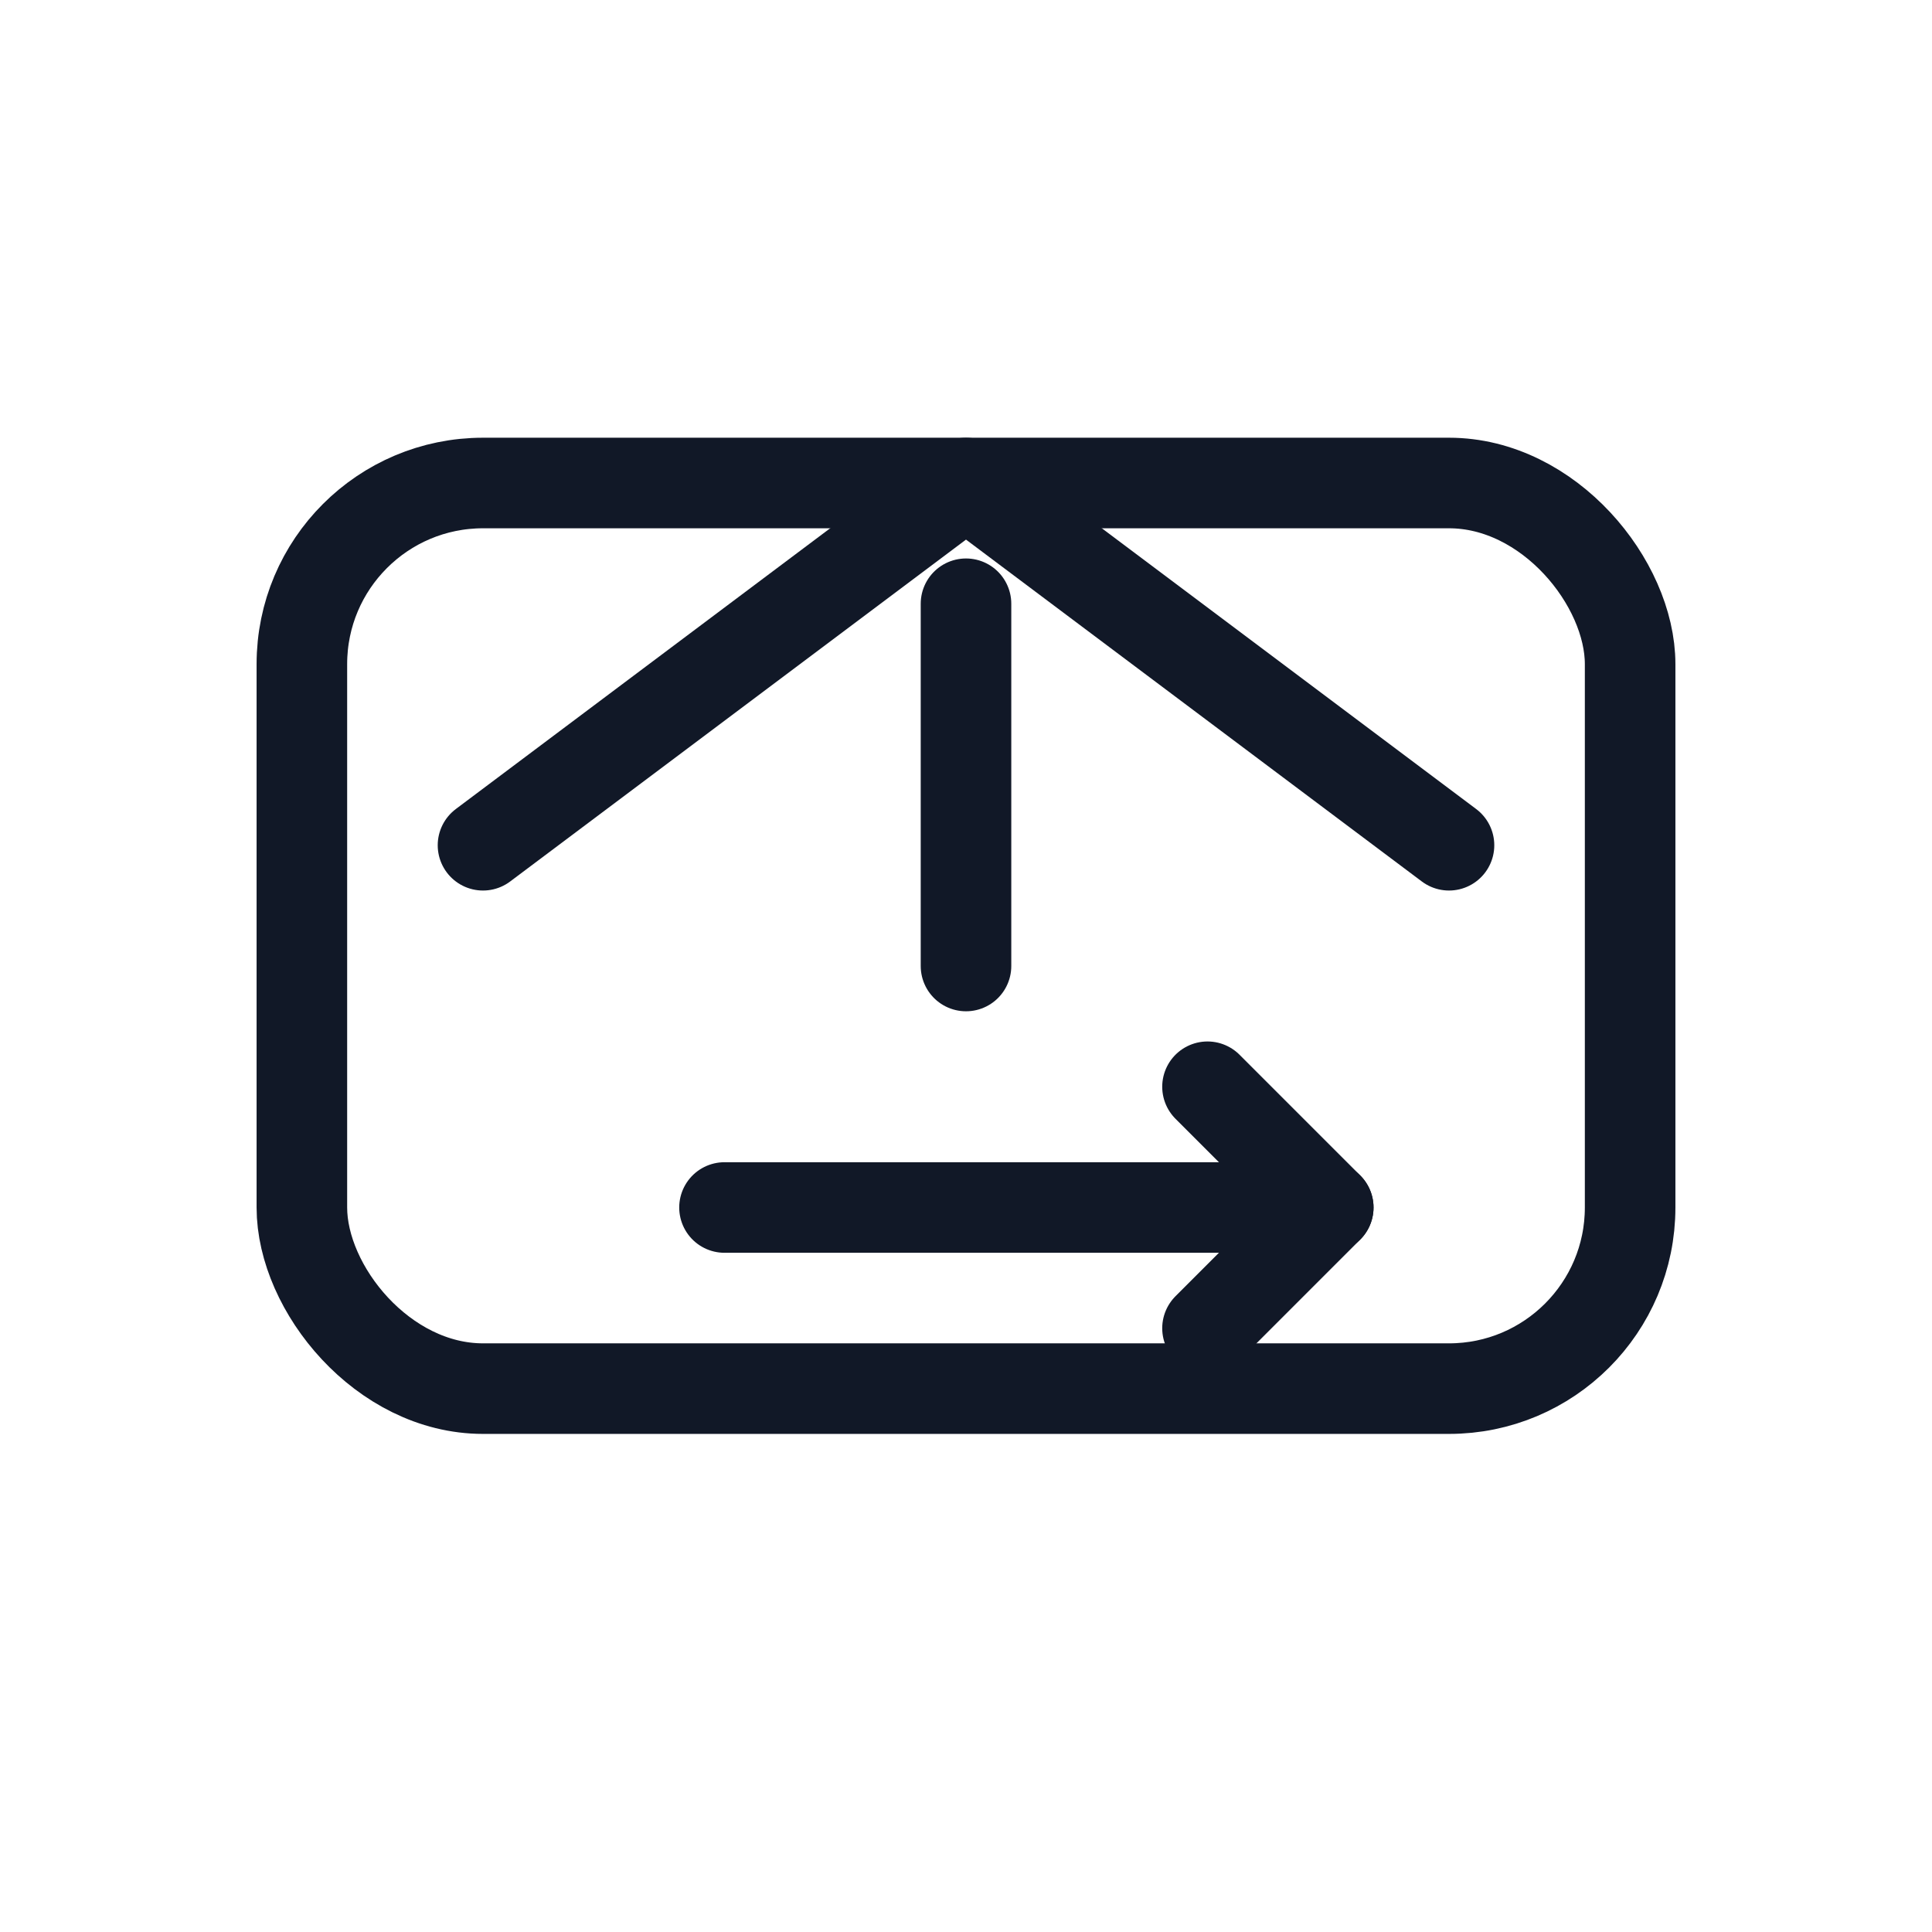
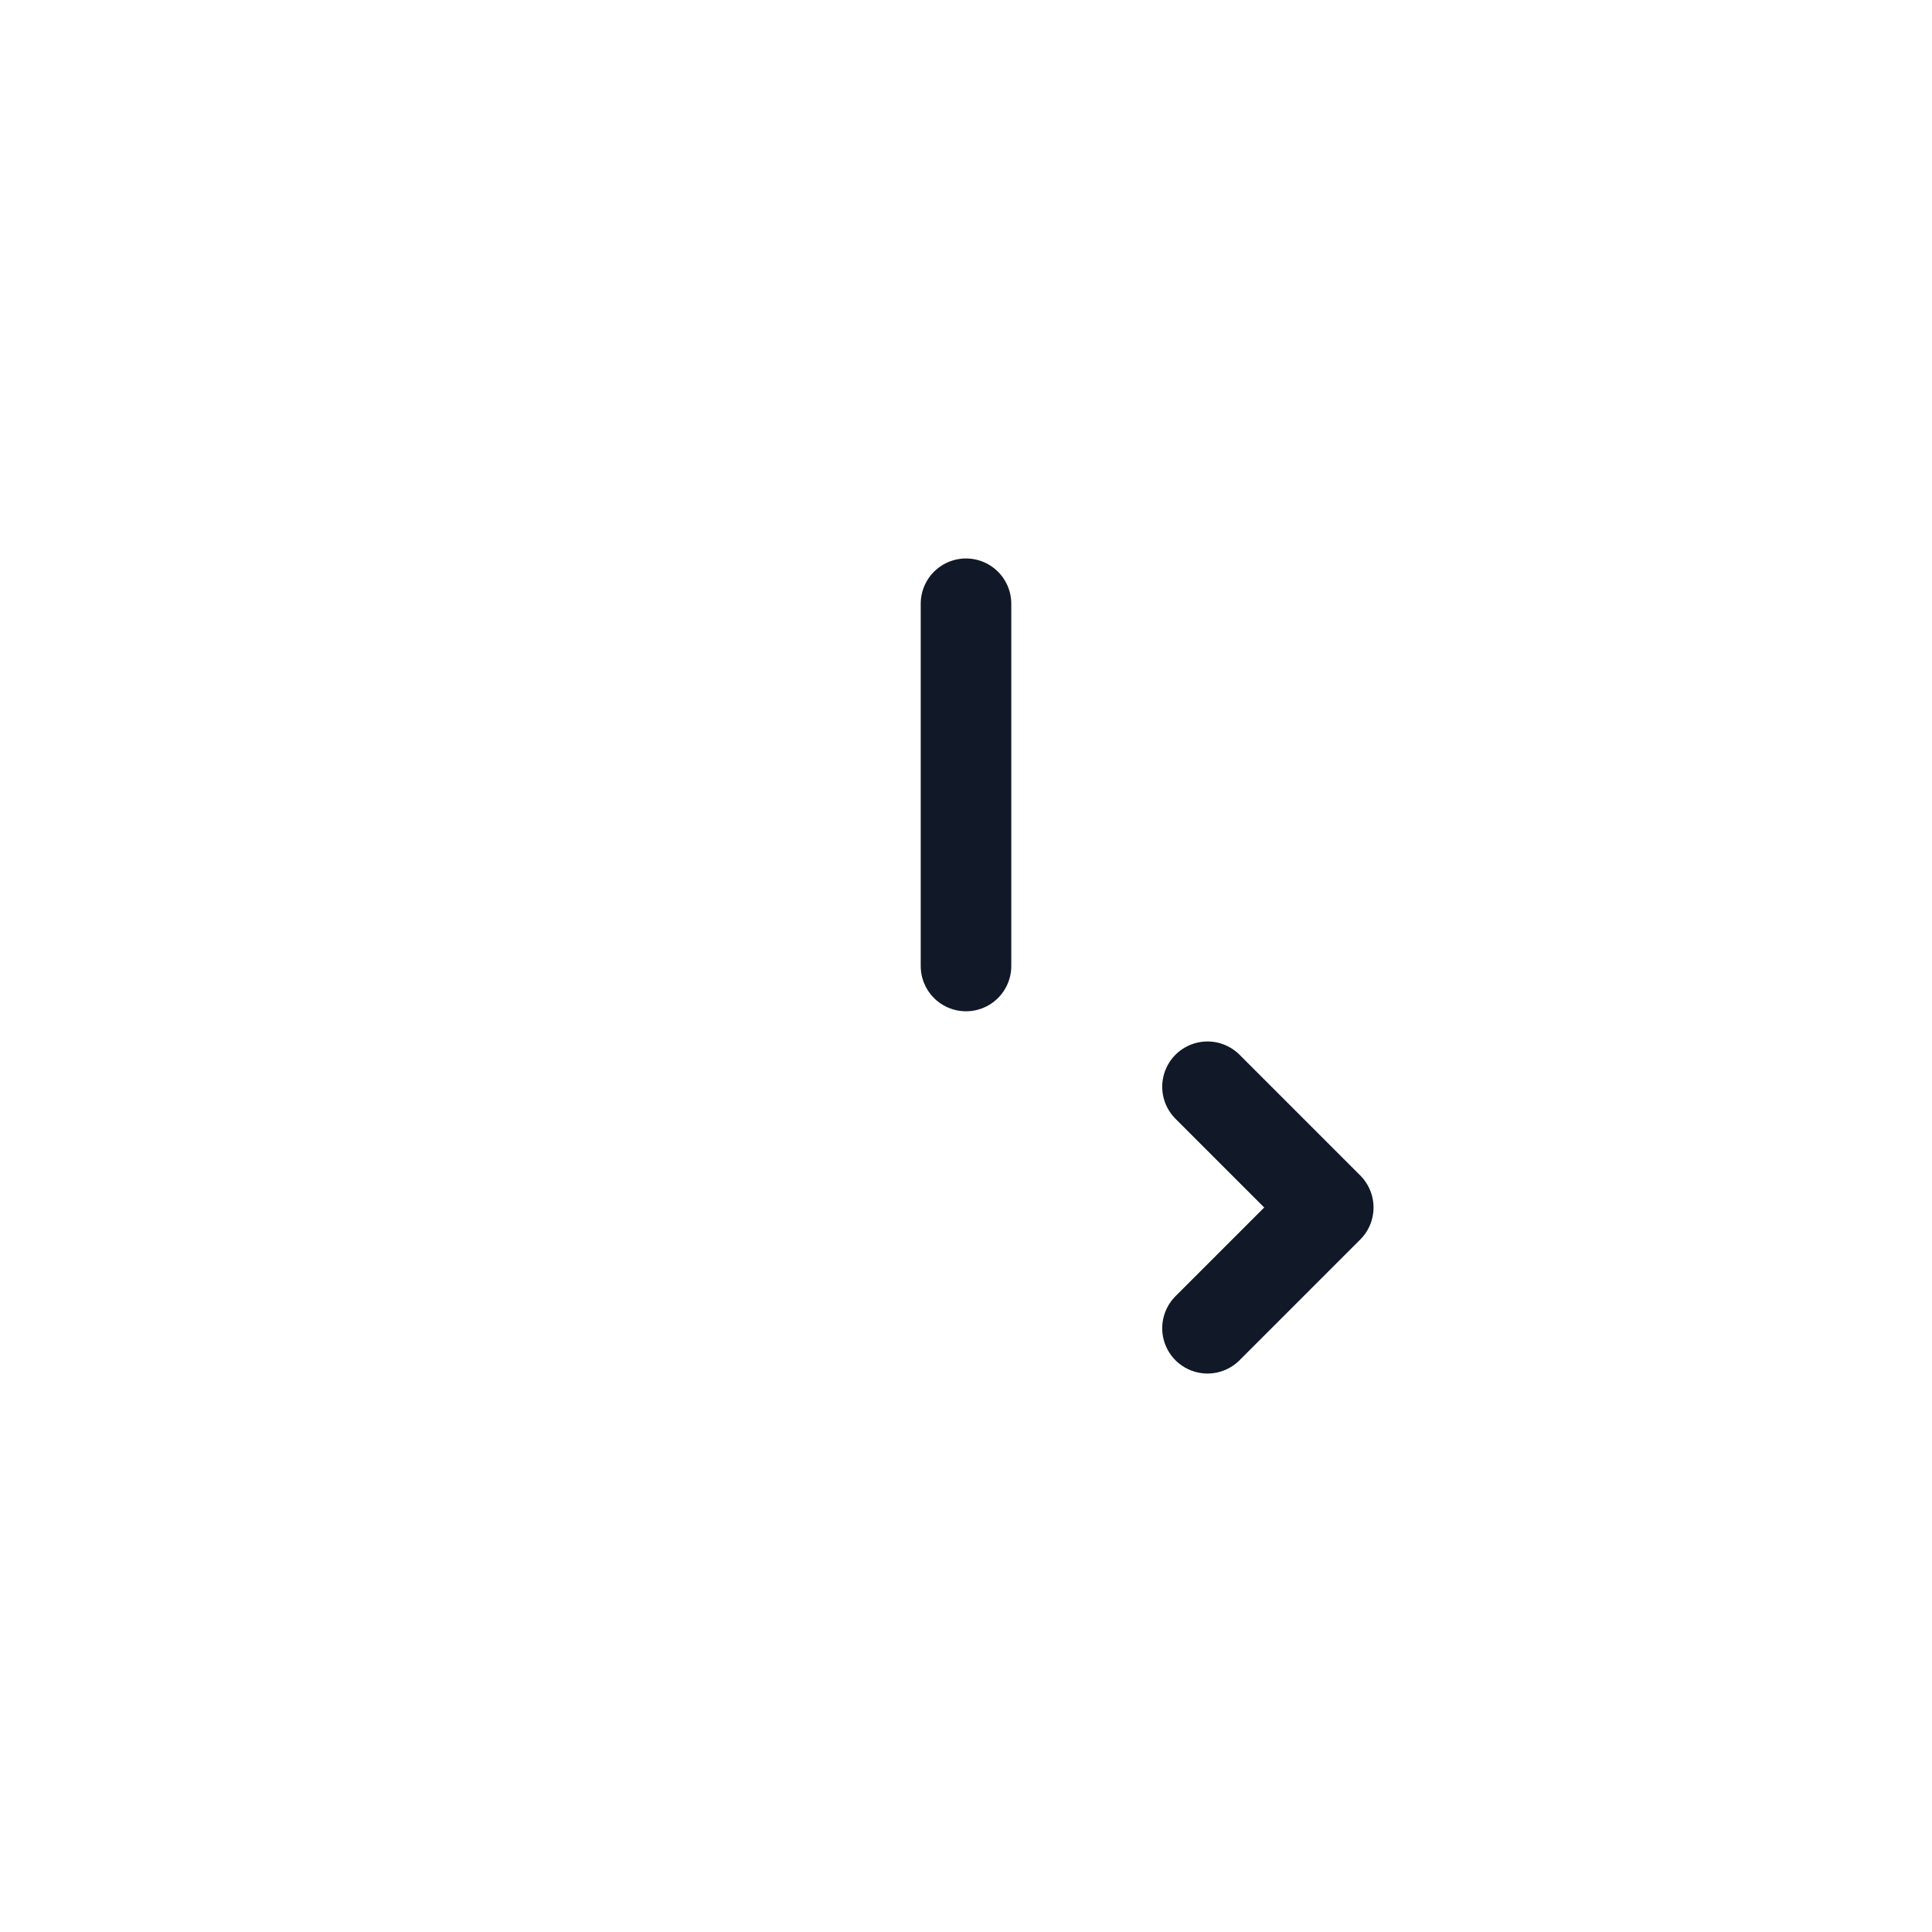
<svg xmlns="http://www.w3.org/2000/svg" width="64" height="64" viewBox="0 0 64 64" fill="none">
-   <rect x="10" y="16" width="44" height="30" rx="6" stroke="#111827" stroke-width="3" stroke-linecap="round" stroke-linejoin="round" />
  <path d="M32 20V32" stroke="#111827" stroke-width="3" stroke-linecap="round" />
-   <path d="M16 28L32 16L48 28" stroke="#111827" stroke-width="3" stroke-linecap="round" stroke-linejoin="round" />
-   <path d="M24 40H44" stroke="#111827" stroke-width="3" stroke-linecap="round" />
  <path d="M40 36L44 40L40 44" stroke="#111827" stroke-width="3" stroke-linecap="round" stroke-linejoin="round" />
</svg>